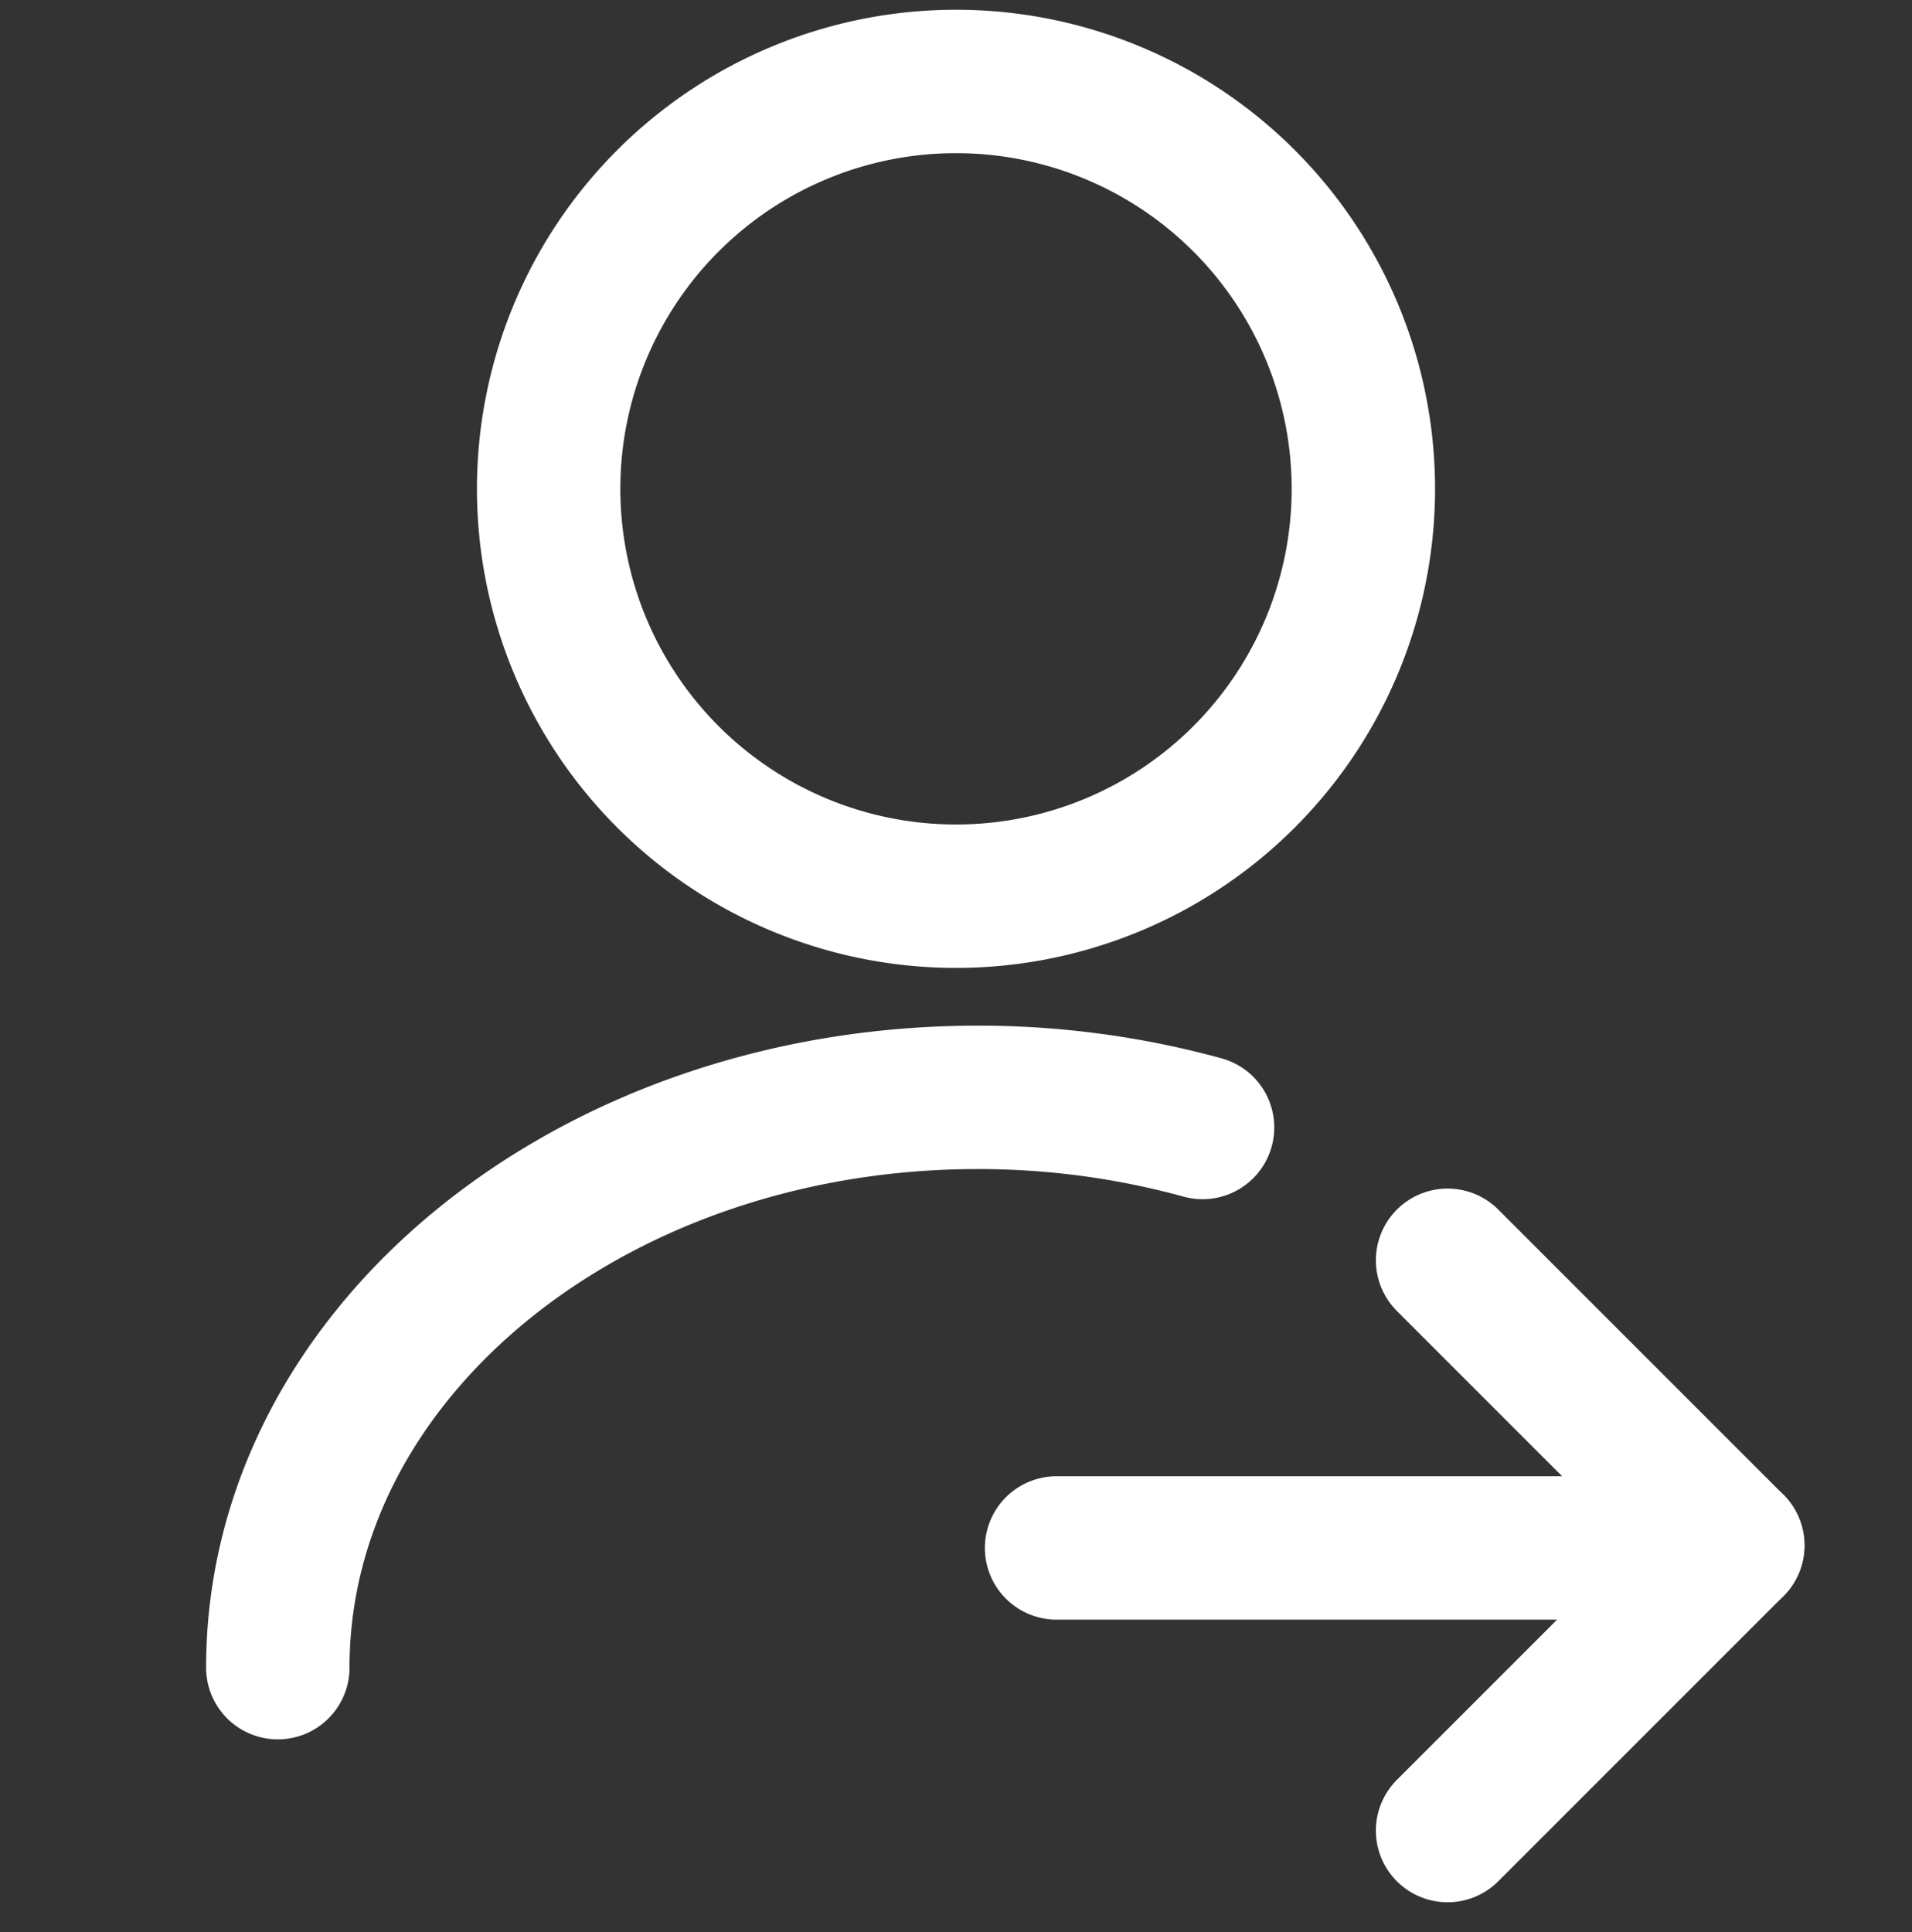
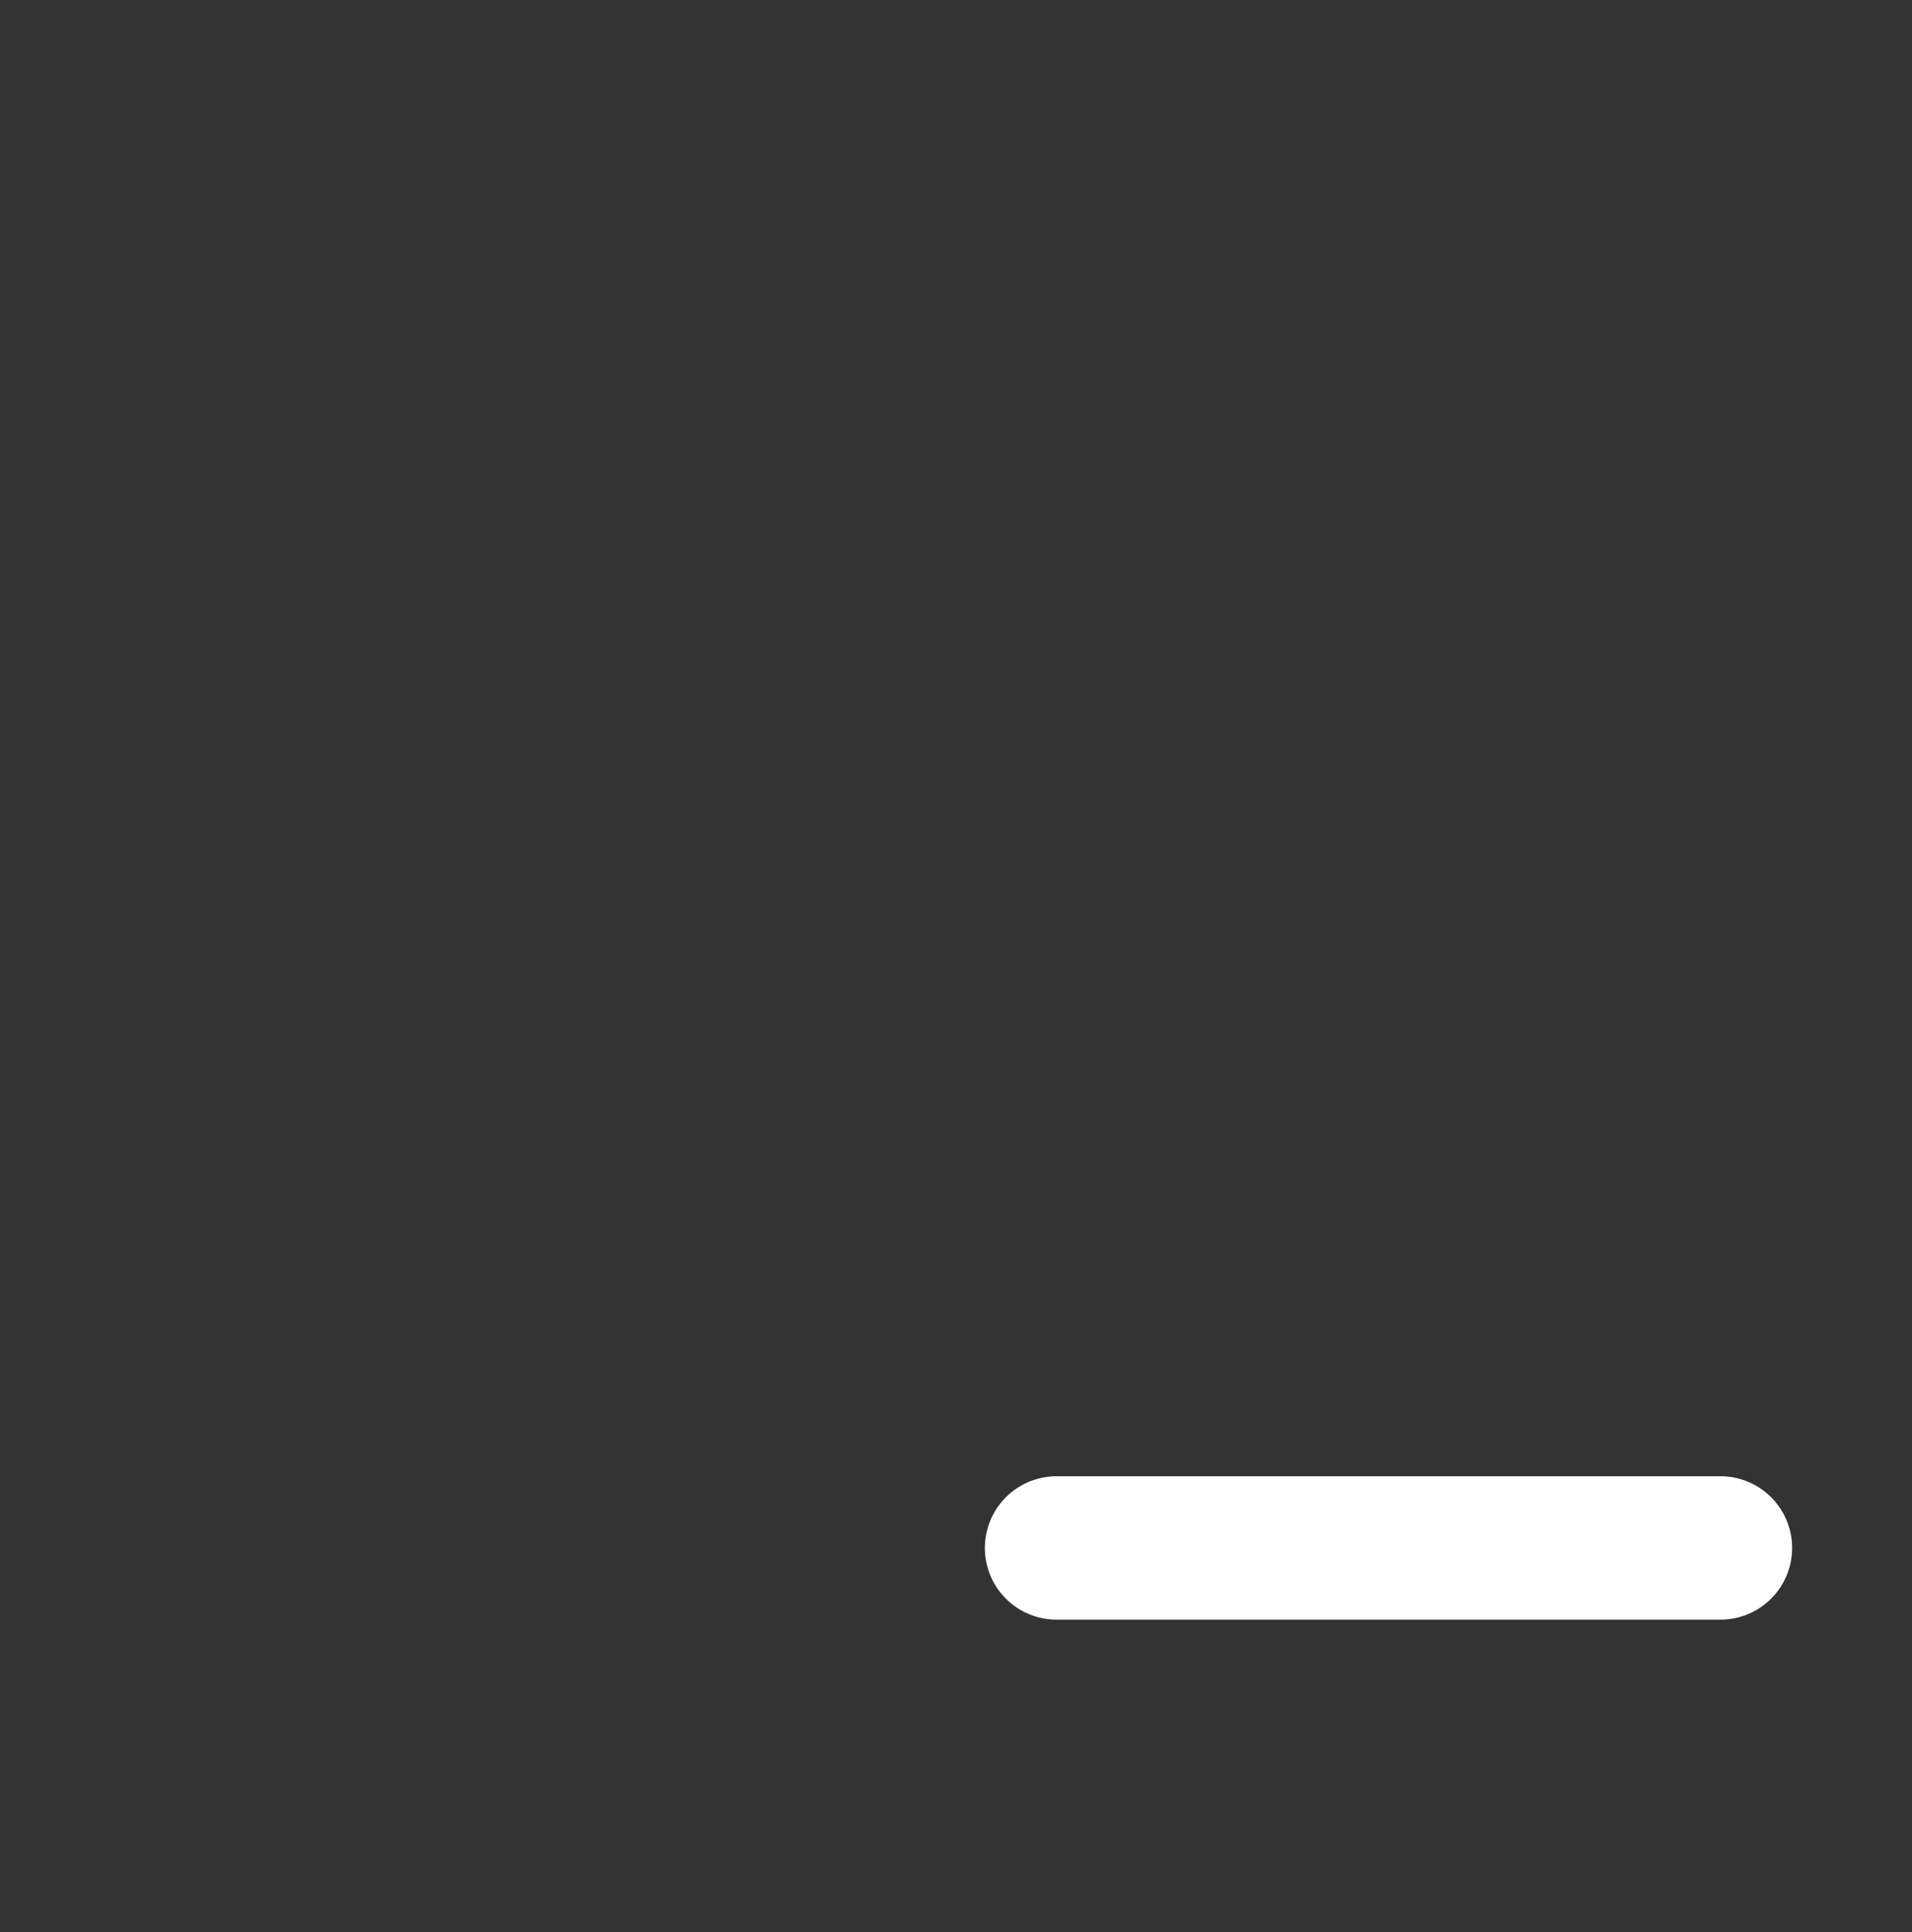
<svg xmlns="http://www.w3.org/2000/svg" width="20" height="20.208" viewBox="0 0 20 20.208">
  <rect x="0" y="0" width="20" height="20.208" fill="#333333" stroke="none" />
  <g id="Group_14424" data-name="Group 14424" transform="translate(627 63)">
    <g id="vuesax_linear_user-add" data-name="vuesax/linear/user-add" transform="translate(-627 -63)">
      <g id="user-add" transform="translate(0)">
-         <path id="Vector" d="M8.522,4.261A4.261,4.261,0,1,1,4.261,0,4.261,4.261,0,0,1,8.522,4.261Z" transform="translate(5.739 0.852)" fill="none" stroke="#fff" stroke-linecap="round" stroke-linejoin="round" stroke-width="1.5" />
-         <path id="Vector-2" data-name="Vector" d="M0,5.965C0,2.667,3.281,0,7.321,0A8.855,8.855,0,0,1,9.673.315" transform="translate(2.906 11.478)" fill="none" stroke="#fff" stroke-linecap="round" stroke-linejoin="round" stroke-width="1.5" />
-         <path id="Vector-3" data-name="Vector" d="M0,0H20V20H0Z" fill="none" opacity="0" />
-       </g>
+         </g>
    </g>
    <g id="Group_14057" data-name="Group 14057" transform="translate(-615.948 -49.818)">
      <g id="Group_14032" data-name="Group 14032" transform="translate(4.09)">
-         <line id="Line_8" data-name="Line 8" x1="2.983" y1="2.983" transform="translate(0 5.965) rotate(-90)" fill="none" stroke="#fff" stroke-linecap="round" stroke-width="1.5" />
-         <line id="Line_9" data-name="Line 9" y1="2.983" x2="2.983" transform="translate(0 2.983) rotate(-90)" fill="none" stroke="#fff" stroke-linecap="round" stroke-width="1.5" />
-       </g>
+         </g>
      <line id="Line_13" data-name="Line 13" x2="6.944" transform="translate(0 3.009)" fill="none" stroke="#fff" stroke-linecap="round" stroke-width="1.5" />
    </g>
  </g>
</svg>